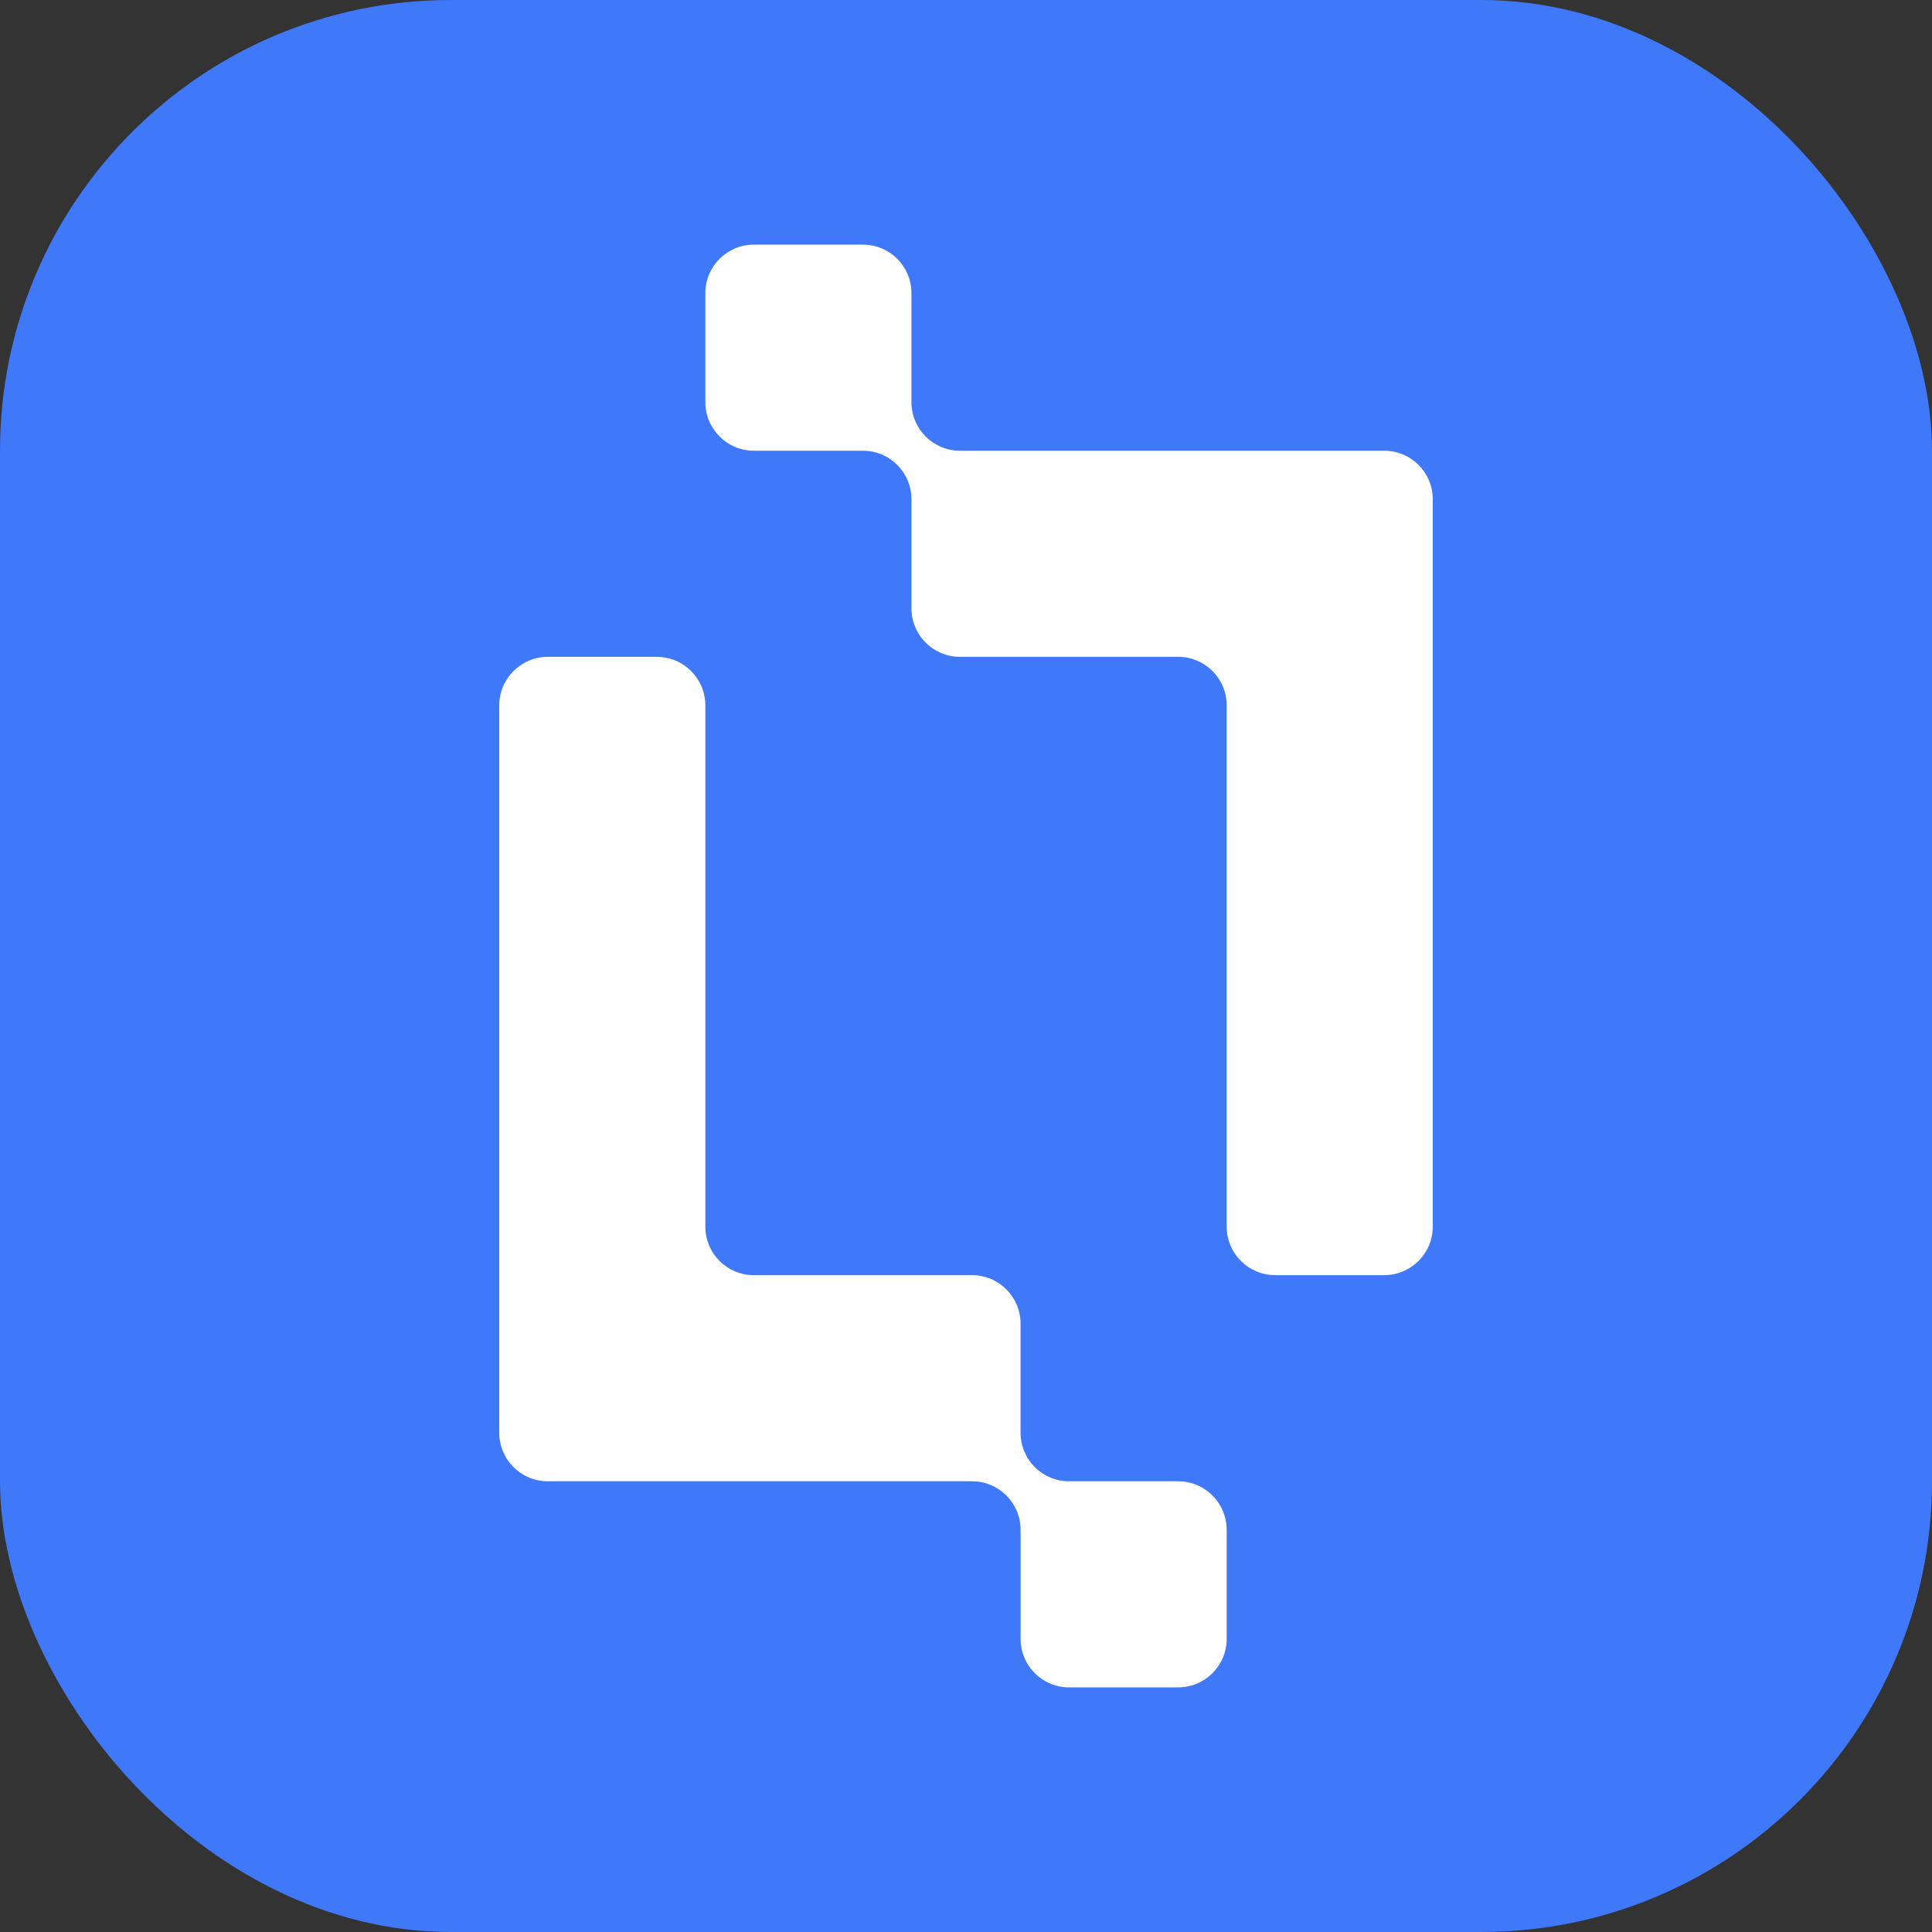
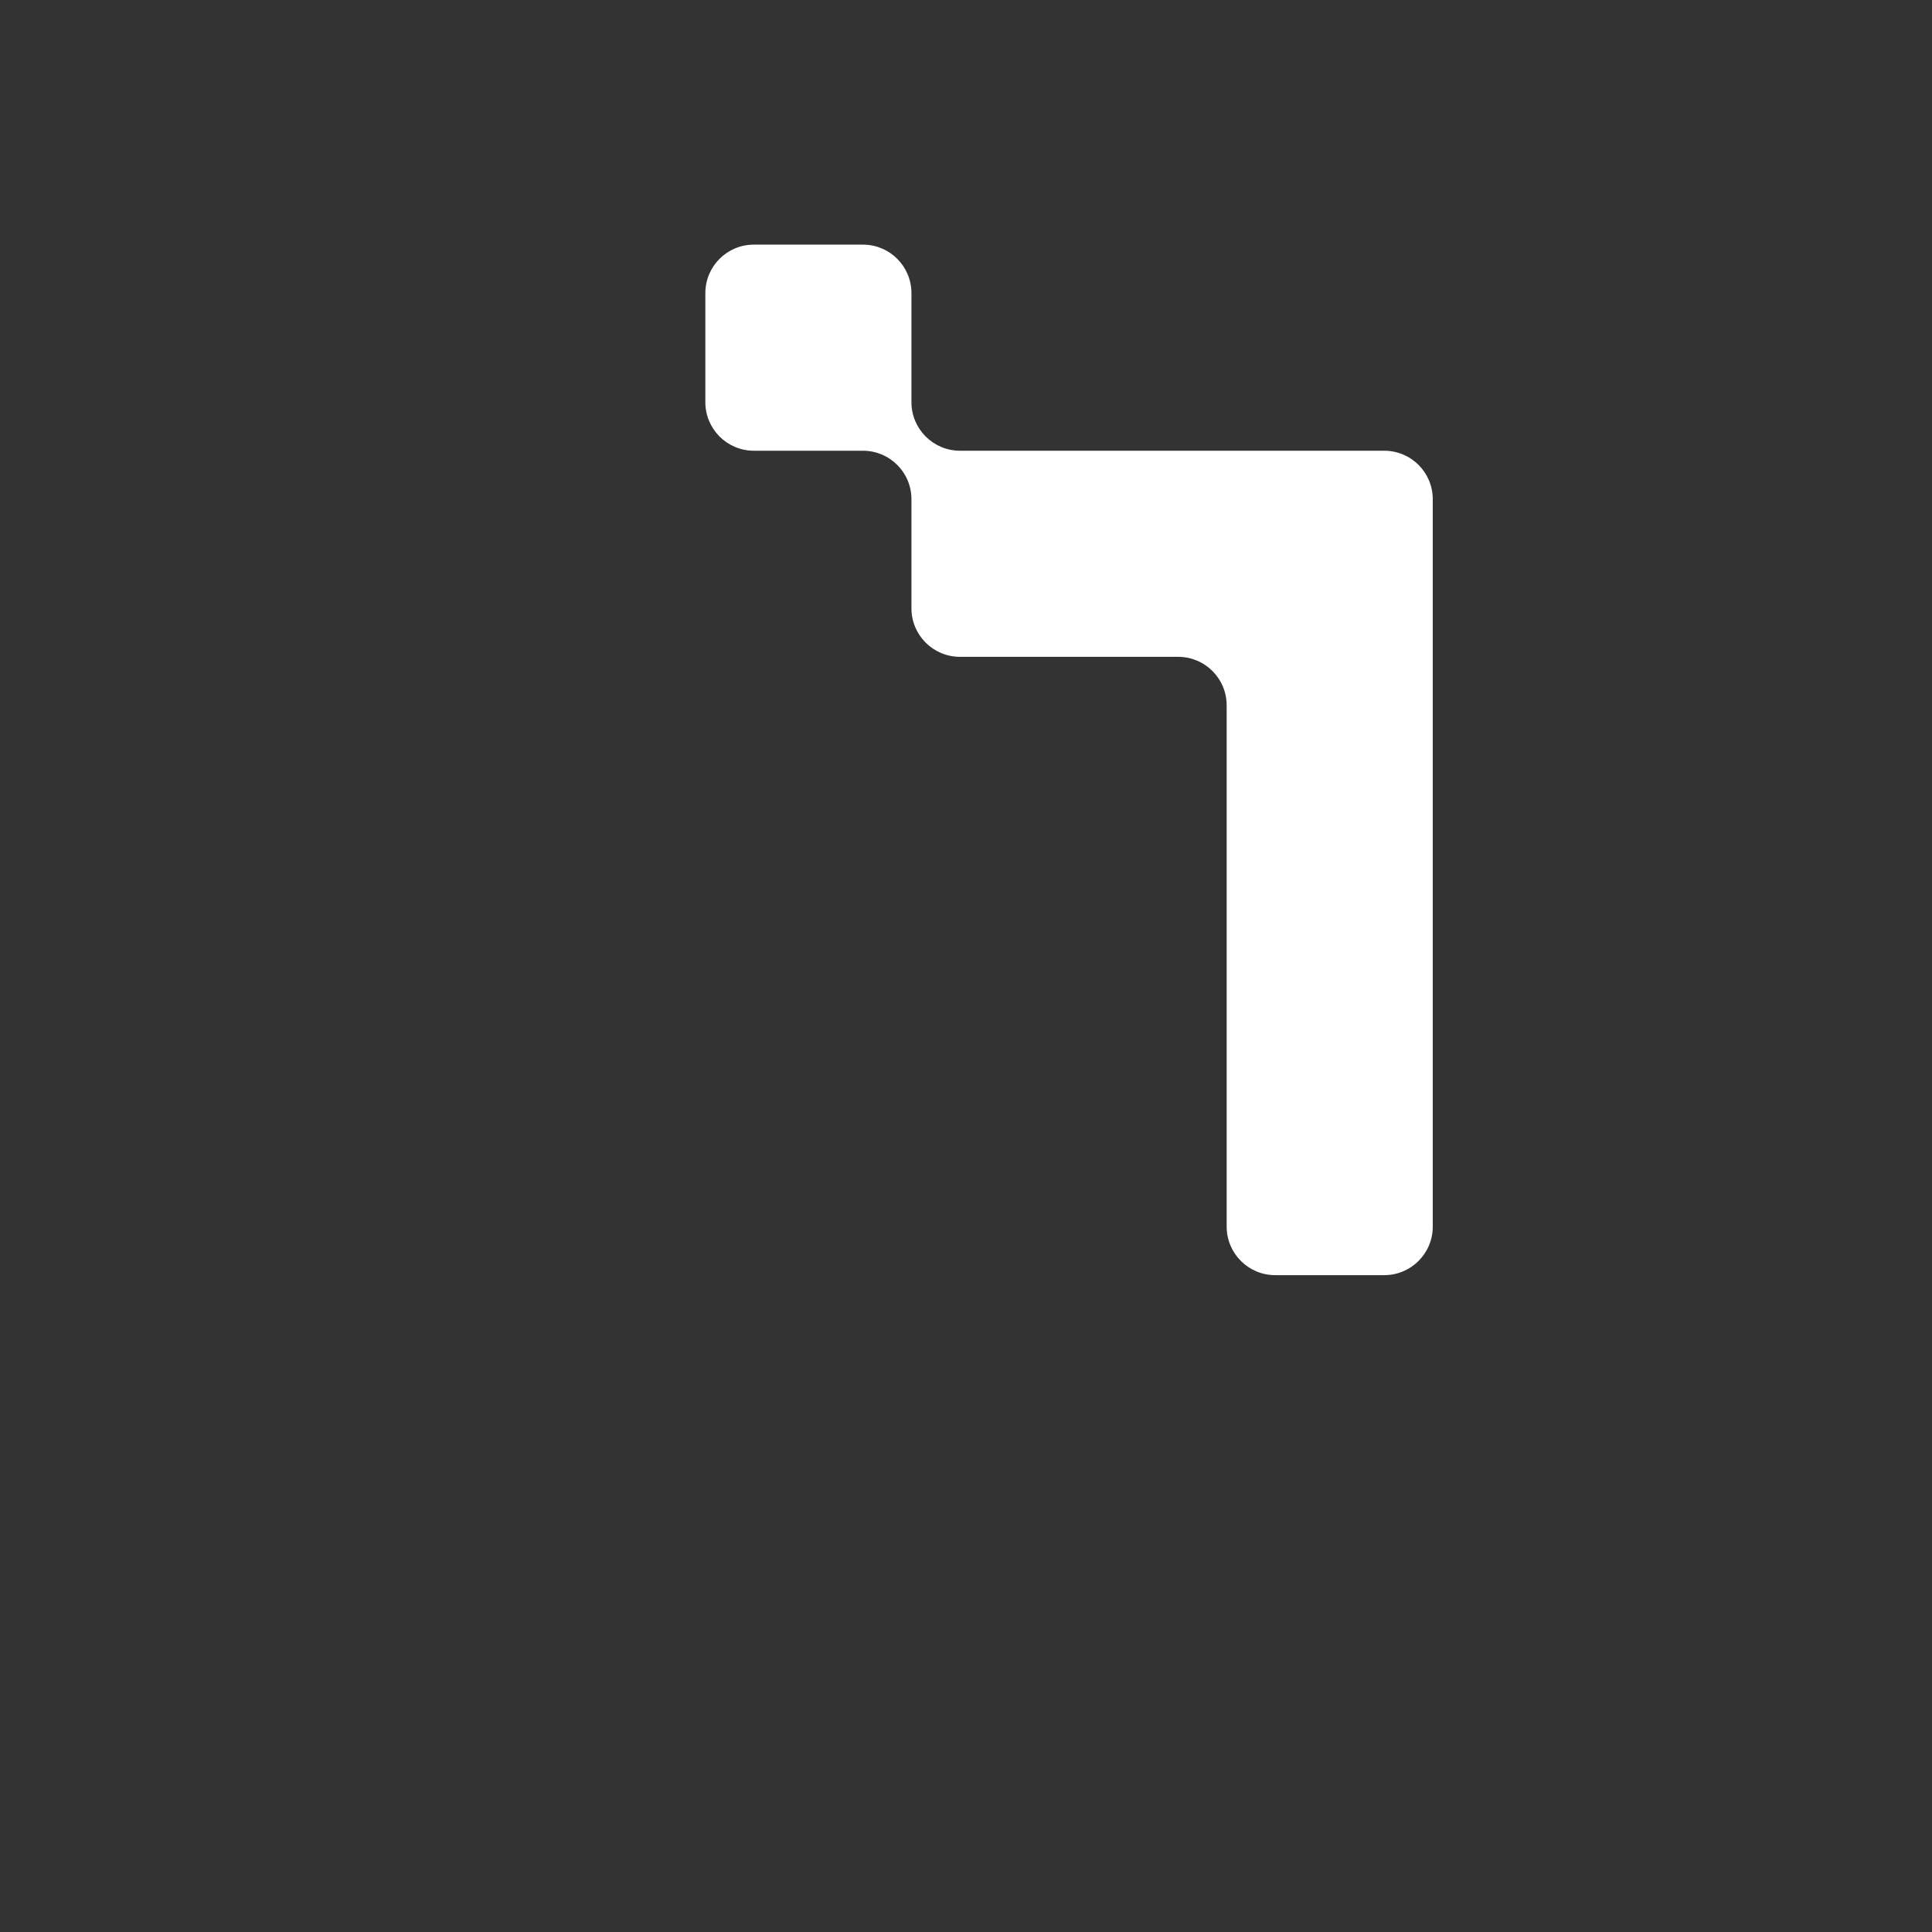
<svg xmlns="http://www.w3.org/2000/svg" id="Layer_1" width="300" height="300" viewBox="0 0 300 300">
  <rect x="0" y="0" width="300" height="300" fill="#333333" stroke="none" />
  <defs>
    <style>.cls-1{fill:#fff;}.cls-1,.cls-2{stroke-width:0px;}.cls-2{fill:#3f79fa;}</style>
  </defs>
  <g id="color">
-     <rect class="cls-2" width="300" height="300" rx="70" ry="70" />
-   </g>
+     </g>
  <path class="cls-1" d="M214.95,69.989h-65.938c-4.132-.028-7.483-3.398-7.483-7.53v-16.943c0-4.161-3.37-7.53-7.53-7.53h-16.943c-4.161,0-7.53,3.37-7.53,7.53v16.943c0,4.151,3.37,7.53,7.53,7.53h16.943c4.161,0,7.53,3.37,7.53,7.53v16.943c0,4.151,3.37,7.53,7.53,7.53h33.887c4.161,0,7.53,3.37,7.53,7.53v80.952c0,4.151,3.37,7.53,7.53,7.53h16.943c4.161,0,7.53-3.379,7.53-7.53v-112.956c0-4.161-3.37-7.53-7.53-7.53Z" />
-   <path class="cls-1" d="M182.946,230.011h-16.943c-4.161,0-7.53-3.37-7.53-7.53v-16.943c0-4.151-3.37-7.53-7.53-7.53h-33.887c-4.161,0-7.53-3.37-7.53-7.53v-80.952c0-4.151-3.37-7.53-7.53-7.53h-16.943c-4.161,0-7.53,3.379-7.53,7.53v112.956c0,4.161,3.37,7.53,7.53,7.53h65.938c4.132.028,7.483,3.398,7.483,7.53v16.943c0,4.161,3.37,7.53,7.53,7.53h16.943c4.161,0,7.53-3.37,7.53-7.53v-16.943c0-4.151-3.37-7.53-7.53-7.53Z" />
</svg>